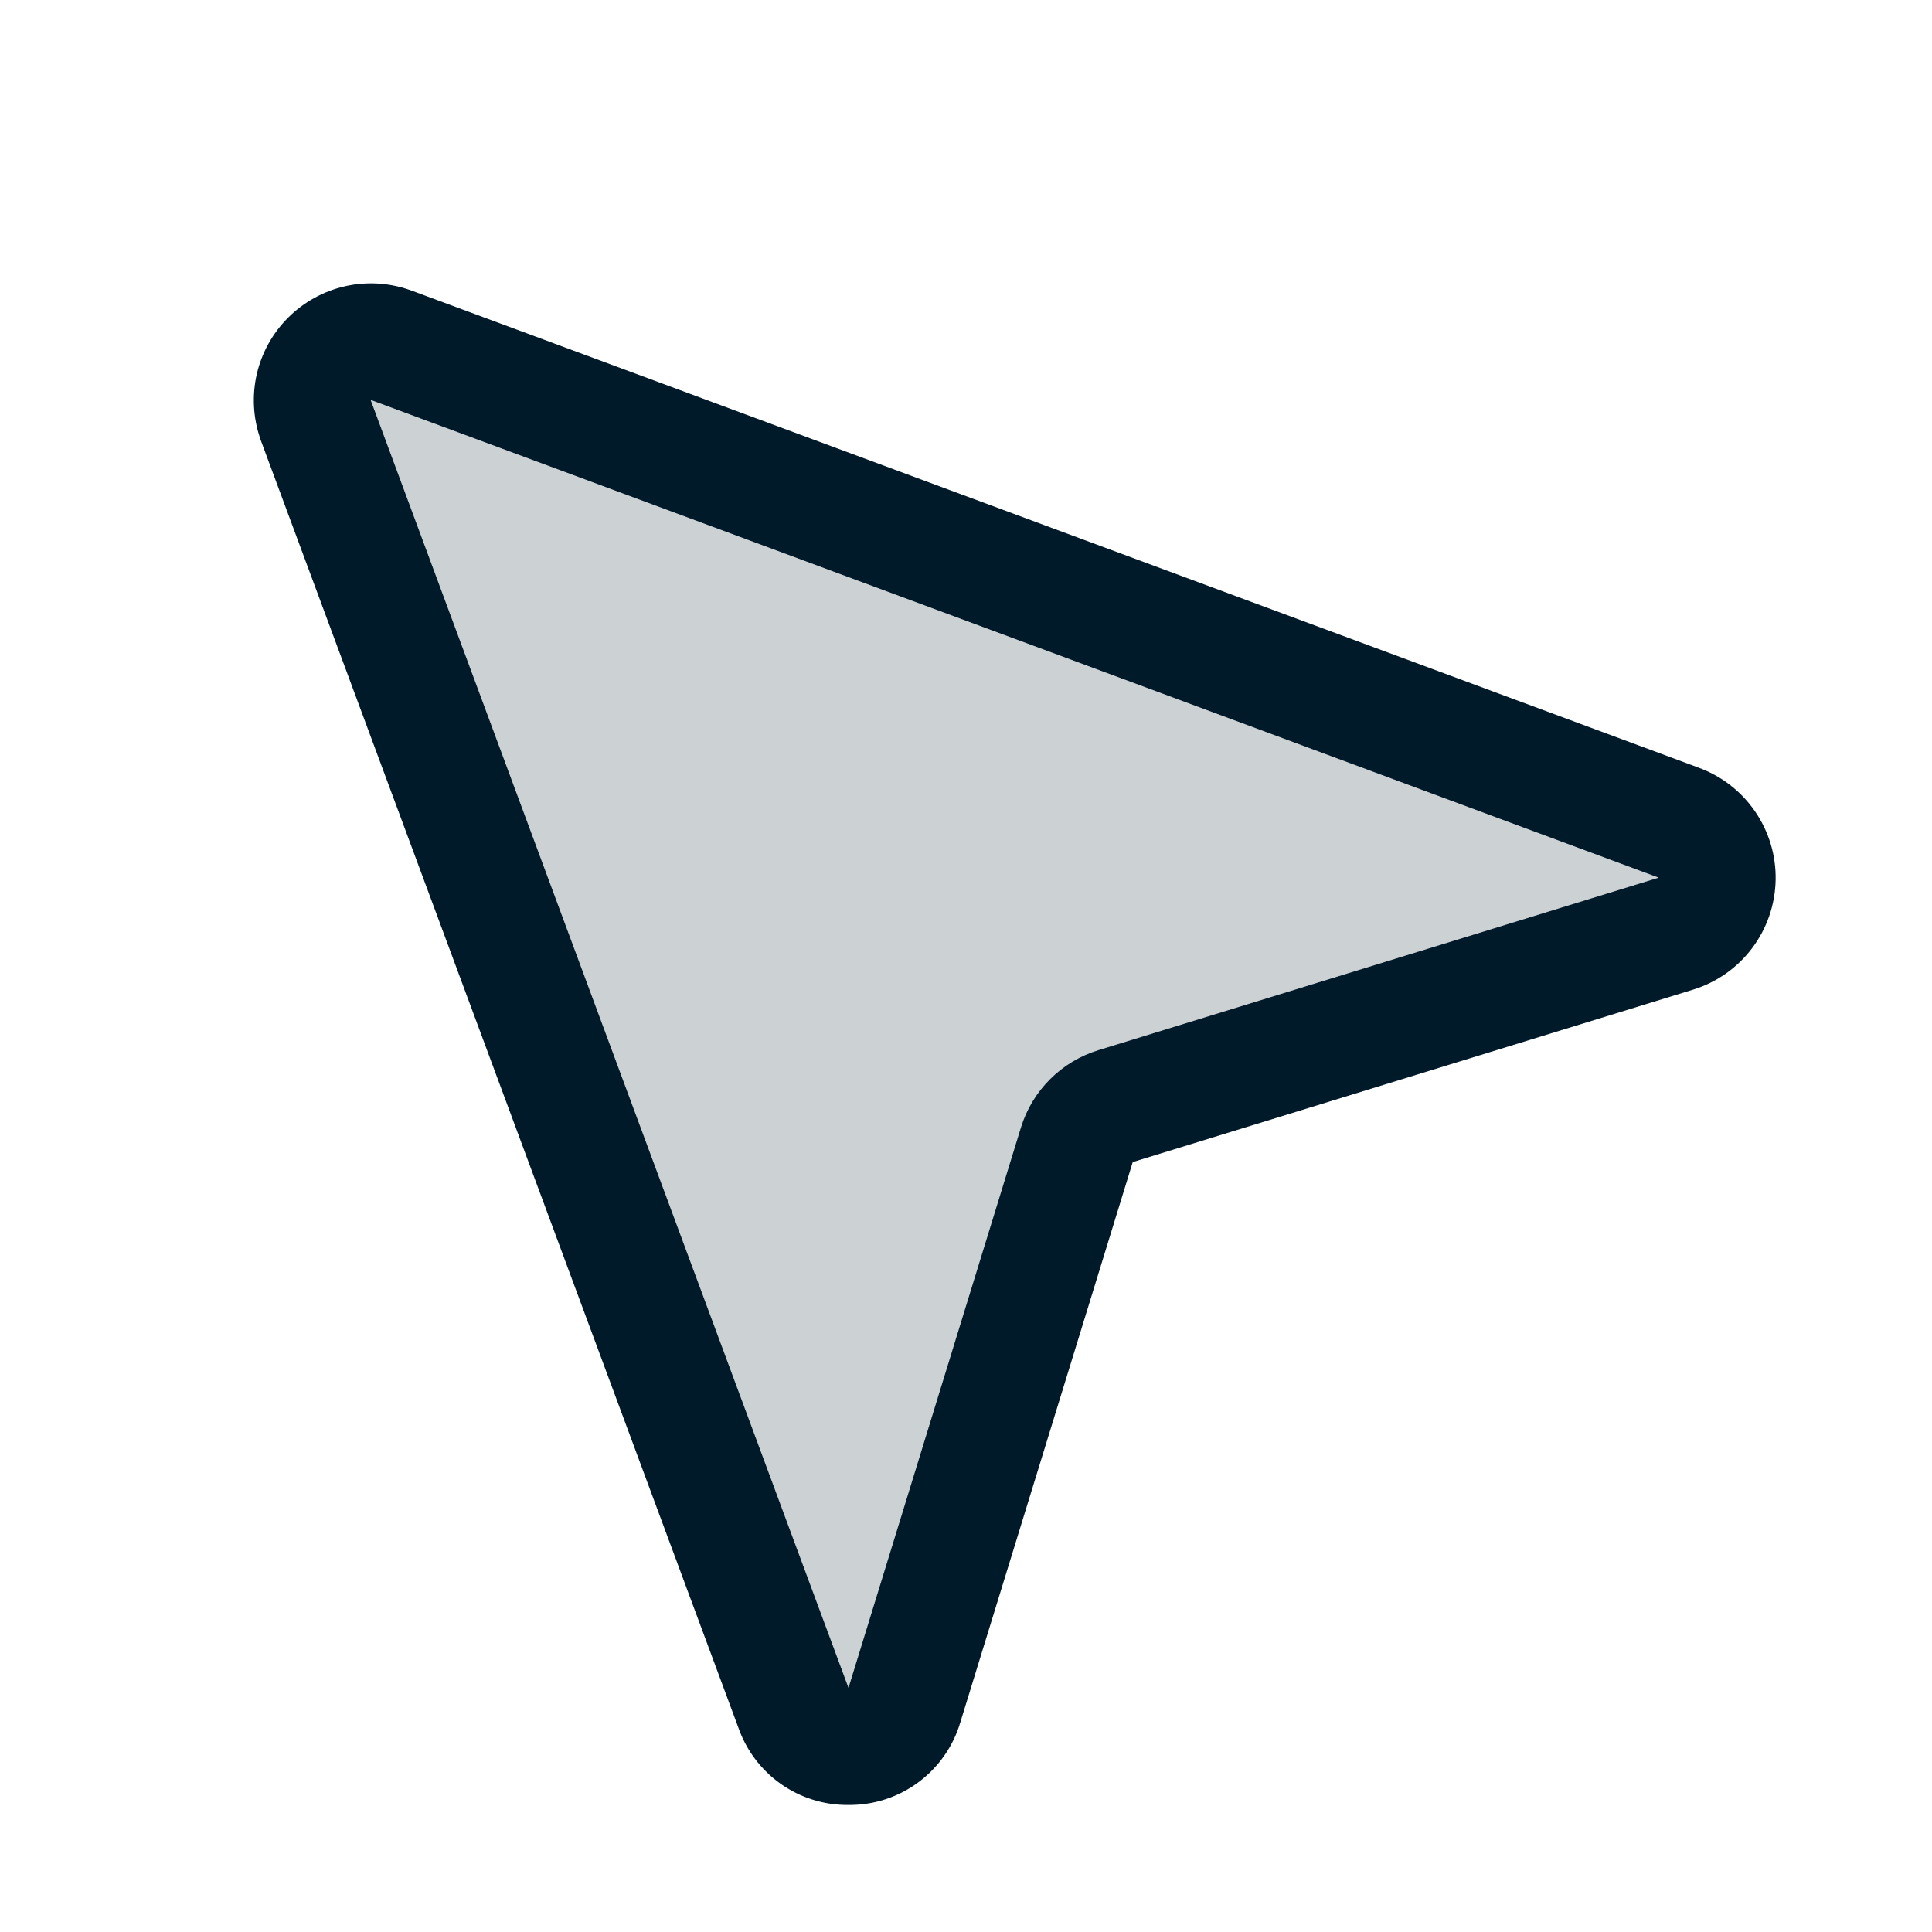
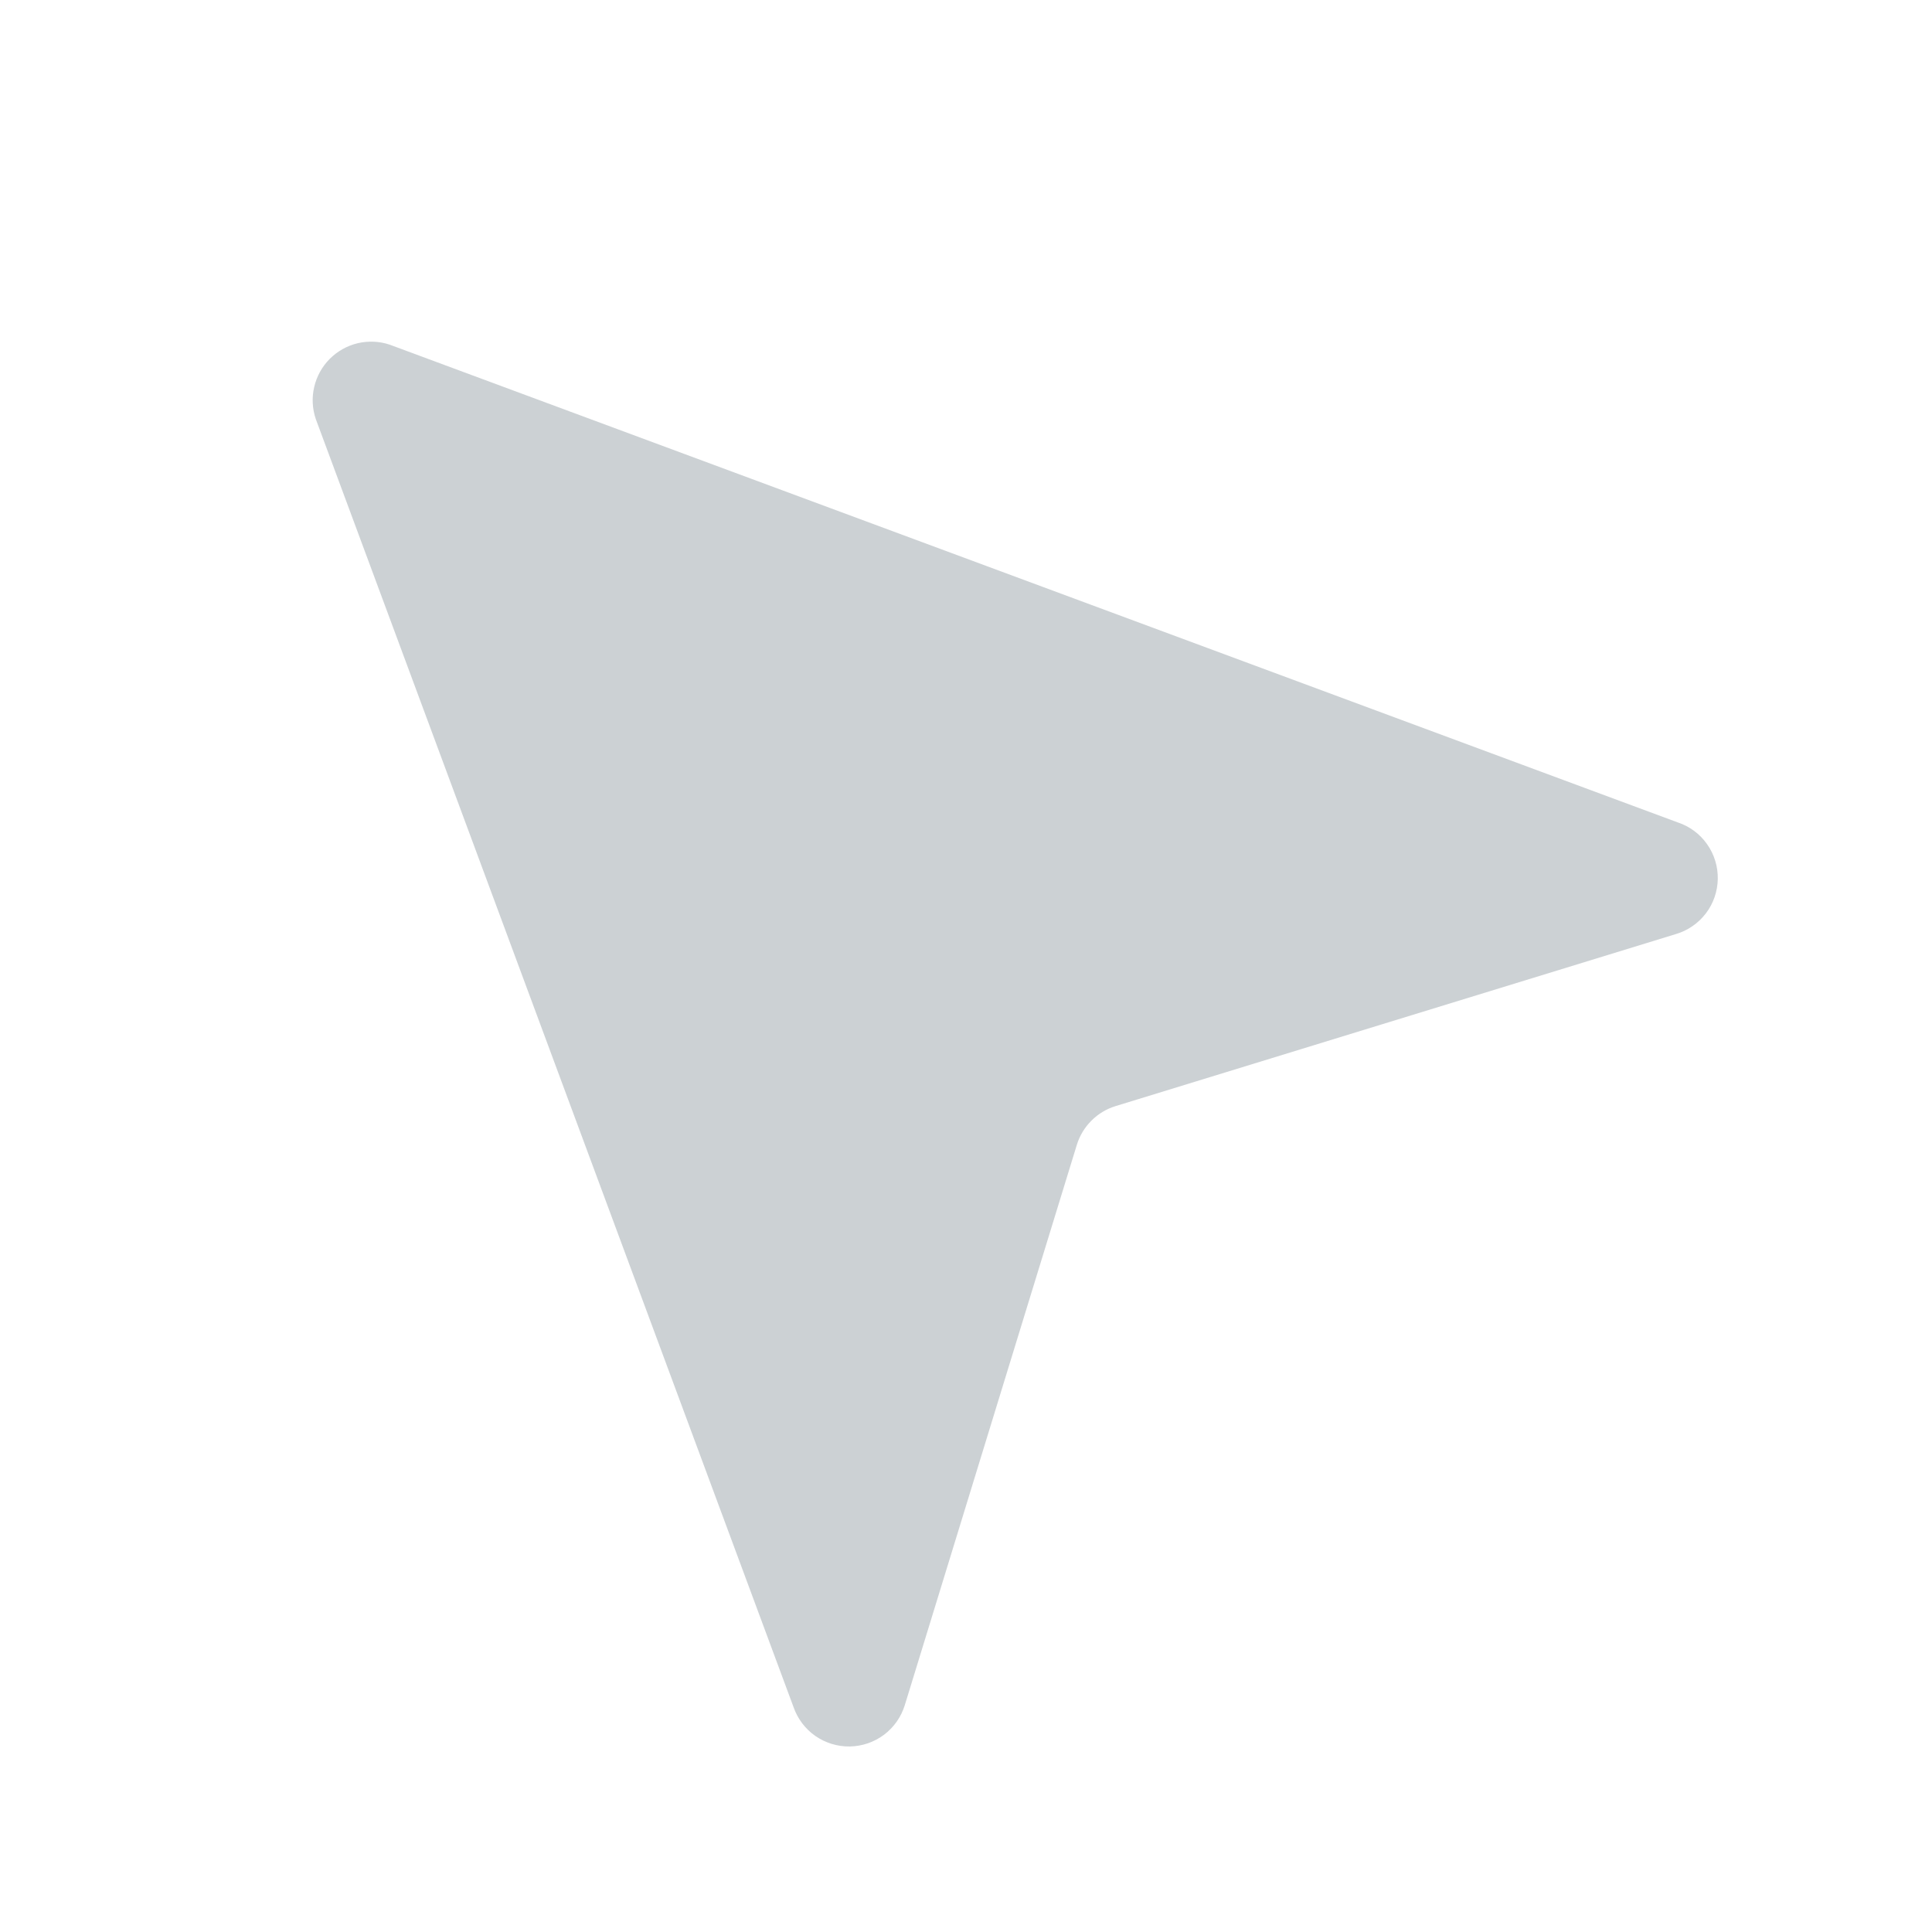
<svg xmlns="http://www.w3.org/2000/svg" width="33" height="33" viewBox="0 0 33 33" fill="none">
  <path opacity="0.2" d="M28.624 15.955L19.055 18.893C18.899 18.941 18.757 19.026 18.642 19.142C18.526 19.257 18.441 19.399 18.393 19.555L15.455 29.124C15.393 29.326 15.269 29.503 15.101 29.63C14.932 29.757 14.728 29.827 14.517 29.831C14.306 29.835 14.099 29.771 13.926 29.651C13.753 29.53 13.623 29.357 13.554 29.158L5.394 7.158C5.334 6.981 5.324 6.791 5.367 6.61C5.409 6.428 5.501 6.262 5.632 6.13C5.764 5.998 5.93 5.905 6.111 5.862C6.293 5.82 6.482 5.828 6.659 5.888L28.659 14.048C28.861 14.115 29.036 14.245 29.158 14.419C29.281 14.593 29.345 14.802 29.341 15.014C29.337 15.227 29.266 15.433 29.137 15.602C29.008 15.771 28.828 15.895 28.624 15.955Z" fill="#011A2A" />
-   <path d="M28.997 13.106L7.006 4.955L6.987 4.949C6.633 4.827 6.251 4.807 5.887 4.891C5.522 4.975 5.188 5.16 4.923 5.424C4.658 5.688 4.472 6.022 4.387 6.386C4.303 6.751 4.322 7.132 4.443 7.486C4.444 7.493 4.446 7.5 4.449 7.506L12.607 29.496C12.741 29.888 12.995 30.228 13.333 30.468C13.671 30.707 14.076 30.834 14.49 30.83H14.528C14.95 30.827 15.361 30.688 15.698 30.434C16.036 30.18 16.283 29.824 16.403 29.419L19.348 19.849L28.918 16.904C29.32 16.78 29.673 16.533 29.926 16.197C30.18 15.861 30.32 15.454 30.329 15.033C30.338 14.612 30.213 14.2 29.974 13.854C29.735 13.508 29.392 13.246 28.995 13.106H28.997ZM28.33 14.992L18.76 17.938C18.449 18.034 18.165 18.204 17.935 18.435C17.704 18.665 17.534 18.948 17.438 19.26L14.493 28.83L14.485 28.809L6.33 6.83L28.308 14.982L28.328 14.99L28.33 14.992Z" fill="#011A2A" />
</svg>